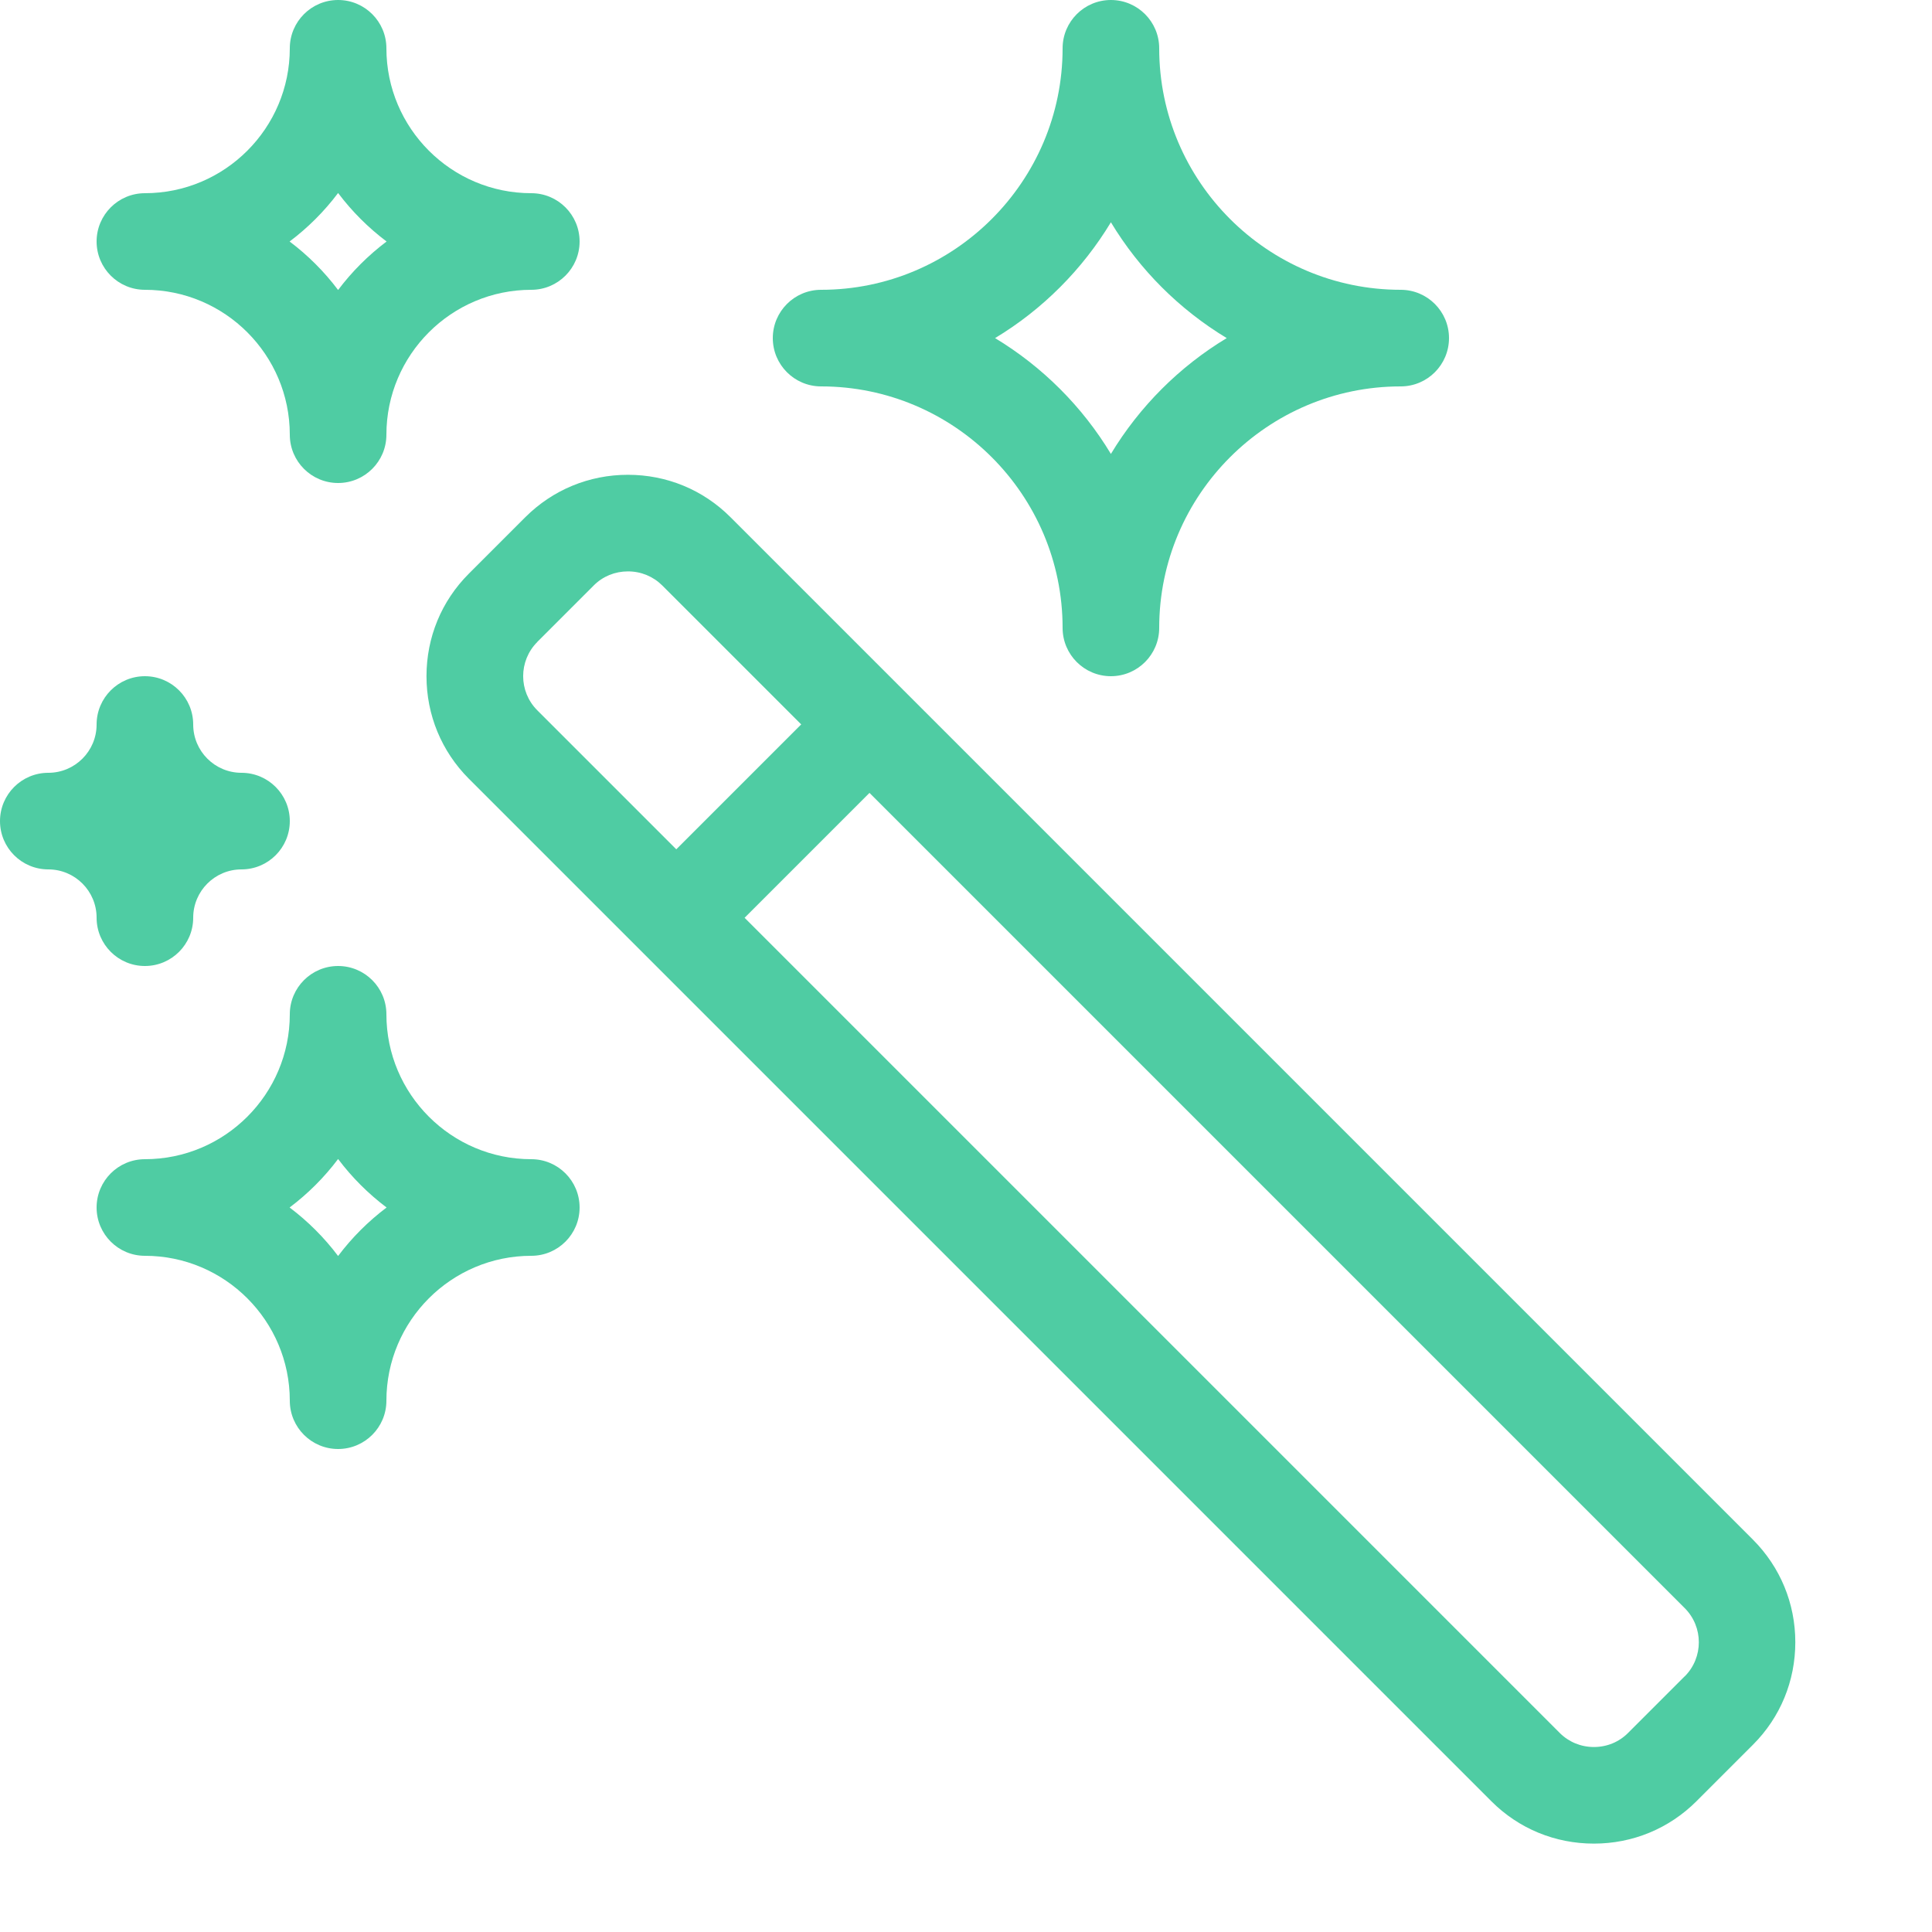
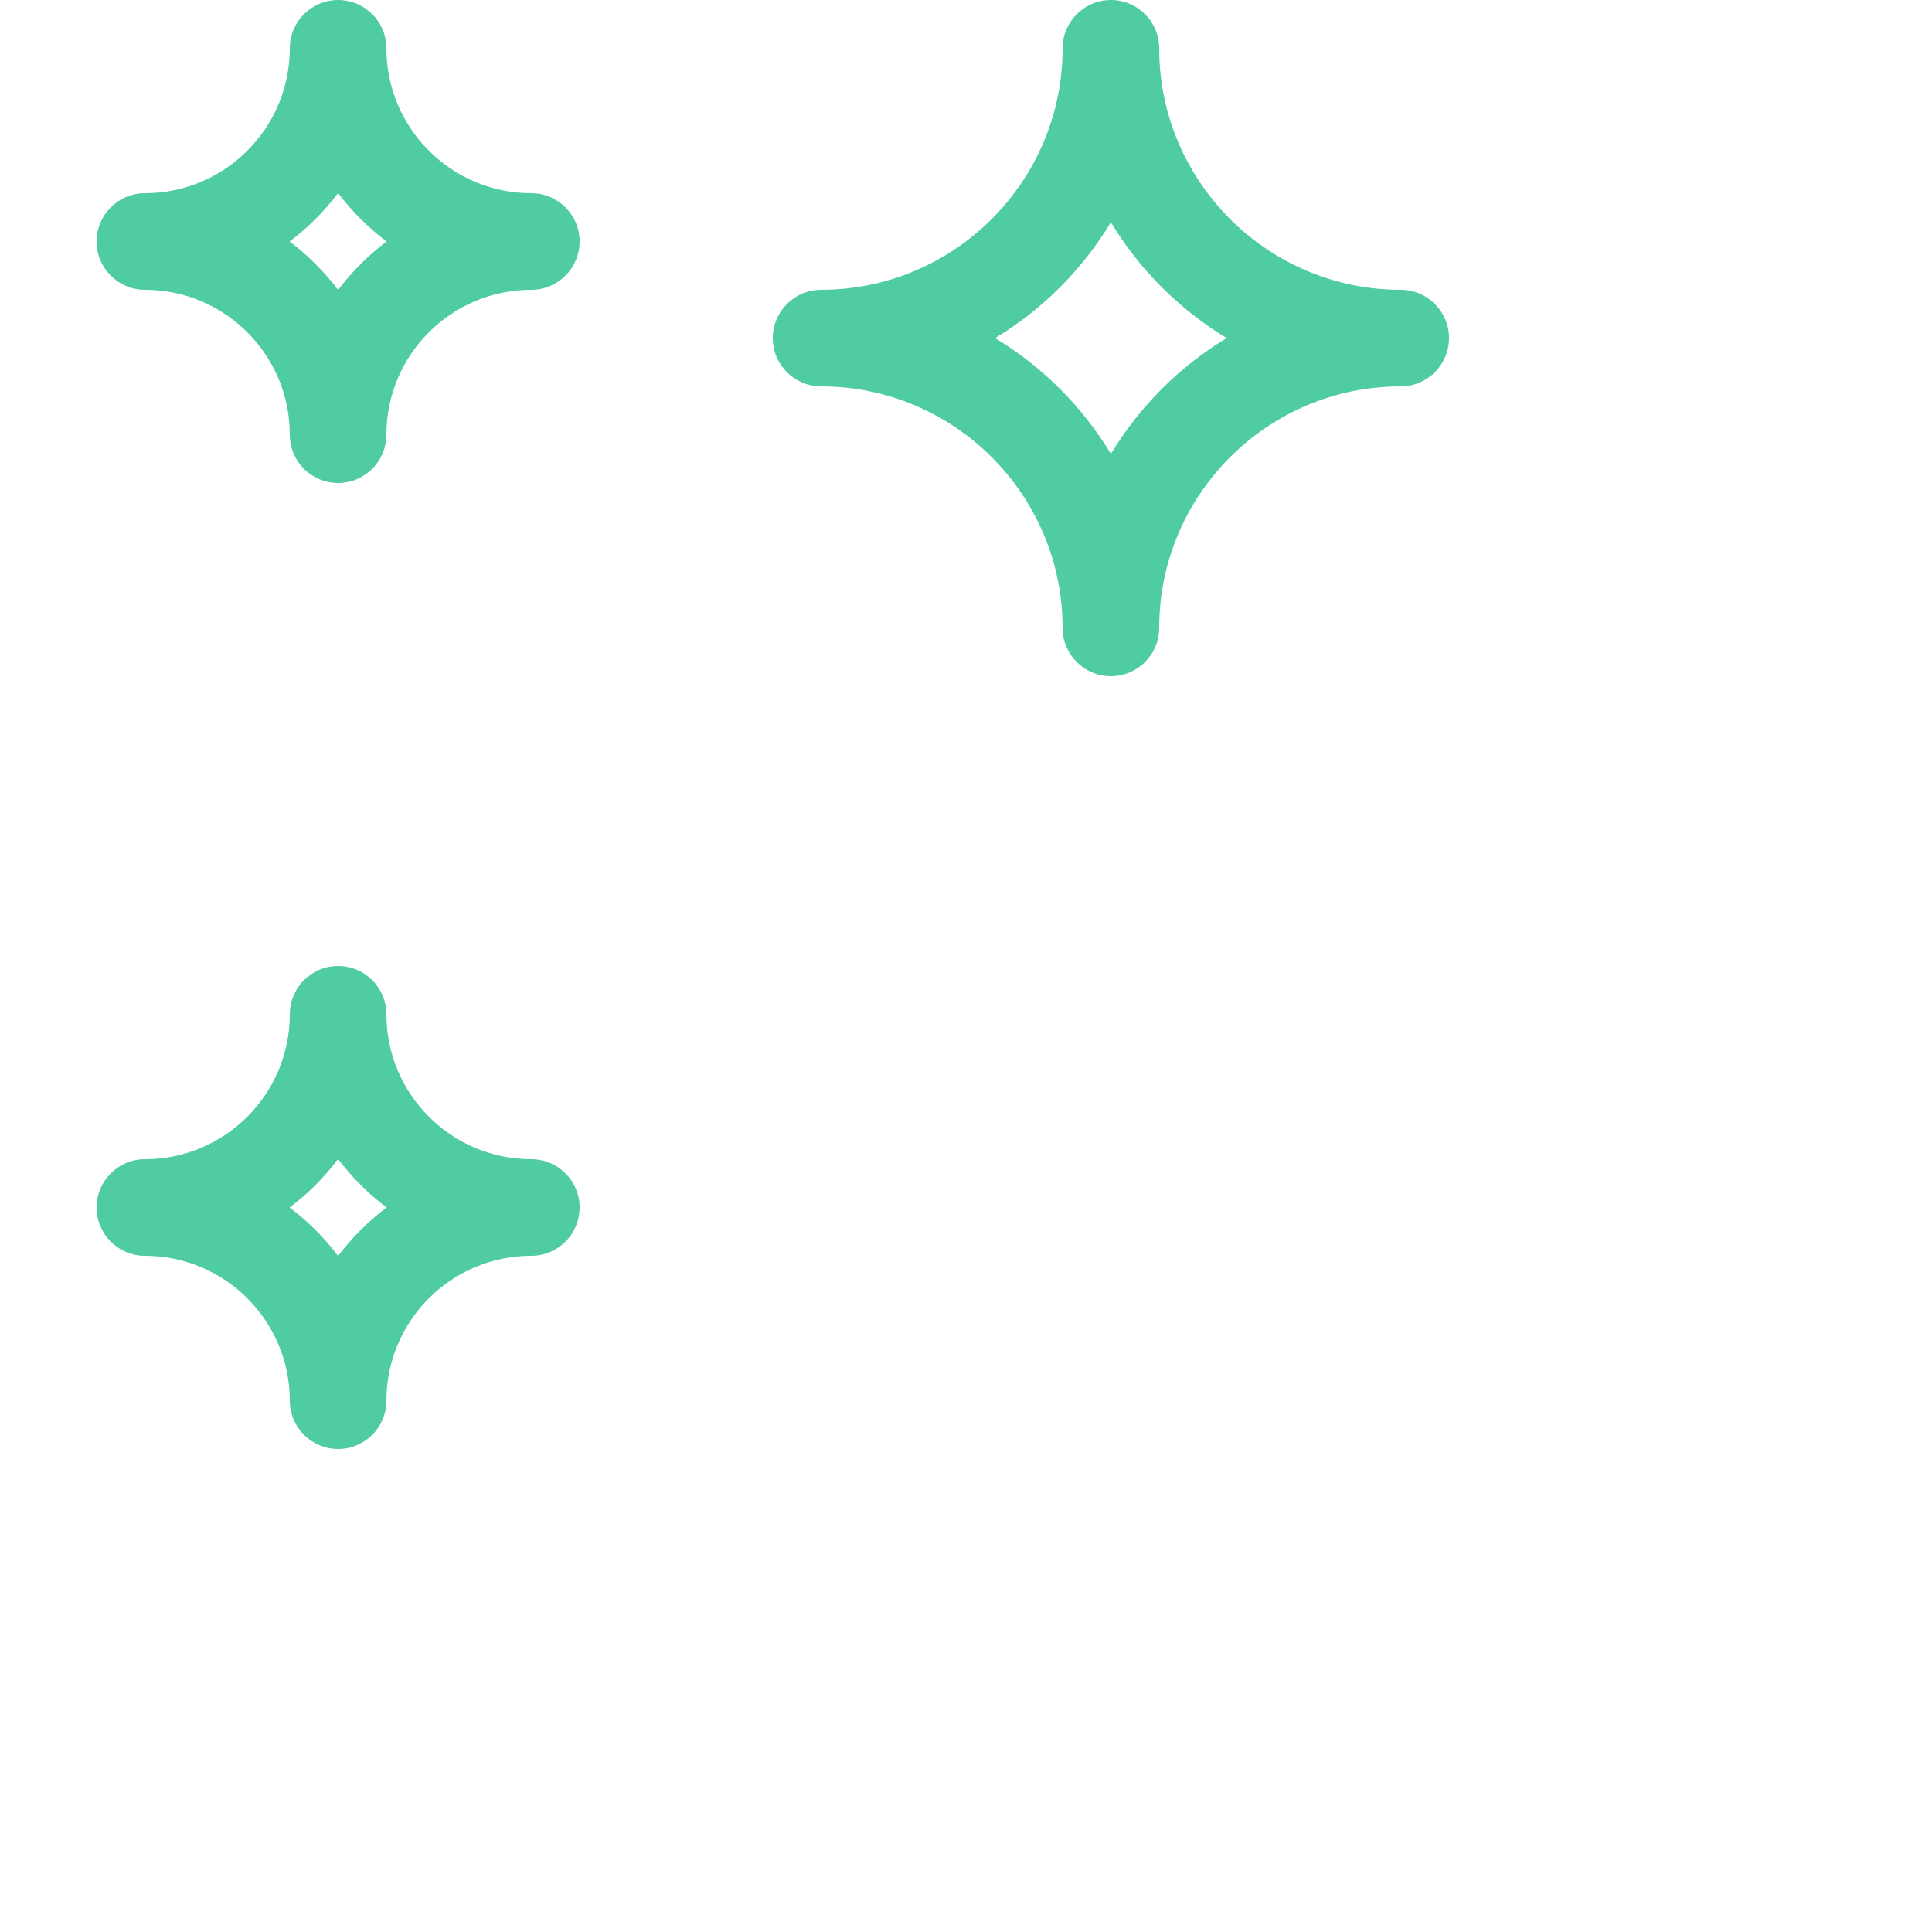
<svg xmlns="http://www.w3.org/2000/svg" version="1.1" width="20" height="20" viewBox="0 0 20 20">
  <path fill="rgb(79, 204, 163)" d="M11.5 7c-0.276 0-0.5-0.224-0.5-0.5 0-1.378-1.122-2.5-2.5-2.5-0.276 0-0.5-0.224-0.5-0.5s0.224-0.5 0.5-0.5c1.378 0 2.5-1.122 2.5-2.5 0-0.276 0.224-0.5 0.5-0.5s0.5 0.224 0.5 0.5c0 1.378 1.122 2.5 2.5 2.5 0.276 0 0.5 0.224 0.5 0.5s-0.224 0.5-0.5 0.5c-1.378 0-2.5 1.122-2.5 2.5 0 0.276-0.224 0.5-0.5 0.5zM10.301 3.5c0.49 0.296 0.903 0.708 1.199 1.199 0.296-0.49 0.708-0.903 1.199-1.199-0.49-0.296-0.903-0.708-1.199-1.199-0.296 0.49-0.708 0.903-1.199 1.199z" />
-   <path fill="rgb(79, 204, 163)" d="M1.5 10c-0.276 0-0.5-0.224-0.5-0.5s-0.224-0.5-0.5-0.5c-0.276 0-0.5-0.224-0.5-0.5s0.224-0.5 0.5-0.5c0.276 0 0.5-0.224 0.5-0.5s0.224-0.5 0.5-0.5 0.5 0.224 0.5 0.5c0 0.276 0.224 0.5 0.5 0.5s0.5 0.224 0.5 0.5-0.224 0.5-0.5 0.5c-0.276 0-0.5 0.224-0.5 0.5s-0.224 0.5-0.5 0.5z" />
-   <path fill="rgb(79, 204, 163)" d="M18.147 15.939l-10.586-10.586c-0.283-0.283-0.659-0.438-1.061-0.438s-0.778 0.156-1.061 0.438l-0.586 0.586c-0.283 0.283-0.438 0.659-0.438 1.061s0.156 0.778 0.438 1.061l10.586 10.586c0.283 0.283 0.659 0.438 1.061 0.438s0.778-0.156 1.061-0.438l0.586-0.586c0.283-0.283 0.438-0.659 0.438-1.061s-0.156-0.778-0.438-1.061zM5.561 6.646l0.586-0.586c0.094-0.094 0.219-0.145 0.354-0.145s0.26 0.052 0.354 0.145l1.439 1.439-1.293 1.293-1.439-1.439c-0.195-0.195-0.195-0.512 0-0.707zM17.439 17.354l-0.586 0.586c-0.094 0.094-0.219 0.145-0.353 0.145s-0.26-0.052-0.353-0.145l-8.439-8.439 1.293-1.293 8.439 8.439c0.195 0.195 0.195 0.512 0 0.707z" />
  <path fill="rgb(79, 204, 163)" d="M3.5 5c-0.276 0-0.5-0.224-0.5-0.5 0-0.827-0.673-1.5-1.5-1.5-0.276 0-0.5-0.224-0.5-0.5s0.224-0.5 0.5-0.5c0.827 0 1.5-0.673 1.5-1.5 0-0.276 0.224-0.5 0.5-0.5s0.5 0.224 0.5 0.5c0 0.827 0.673 1.5 1.5 1.5 0.276 0 0.5 0.224 0.5 0.5s-0.224 0.5-0.5 0.5c-0.827 0-1.5 0.673-1.5 1.5 0 0.276-0.224 0.5-0.5 0.5zM2.998 2.5c0.19 0.143 0.359 0.312 0.502 0.502 0.143-0.19 0.312-0.359 0.502-0.502-0.19-0.143-0.359-0.312-0.502-0.502-0.143 0.19-0.312 0.359-0.502 0.502z" />
  <path fill="rgb(79, 204, 163)" d="M3.5 15c-0.276 0-0.5-0.224-0.5-0.5 0-0.827-0.673-1.5-1.5-1.5-0.276 0-0.5-0.224-0.5-0.5s0.224-0.5 0.5-0.5c0.827 0 1.5-0.673 1.5-1.5 0-0.276 0.224-0.5 0.5-0.5s0.5 0.224 0.5 0.5c0 0.827 0.673 1.5 1.5 1.5 0.276 0 0.5 0.224 0.5 0.5s-0.224 0.5-0.5 0.5c-0.827 0-1.5 0.673-1.5 1.5 0 0.276-0.224 0.5-0.5 0.5zM2.998 12.5c0.19 0.143 0.359 0.312 0.502 0.502 0.143-0.19 0.312-0.359 0.502-0.502-0.19-0.143-0.359-0.312-0.502-0.502-0.143 0.19-0.312 0.359-0.502 0.502z" />
</svg>